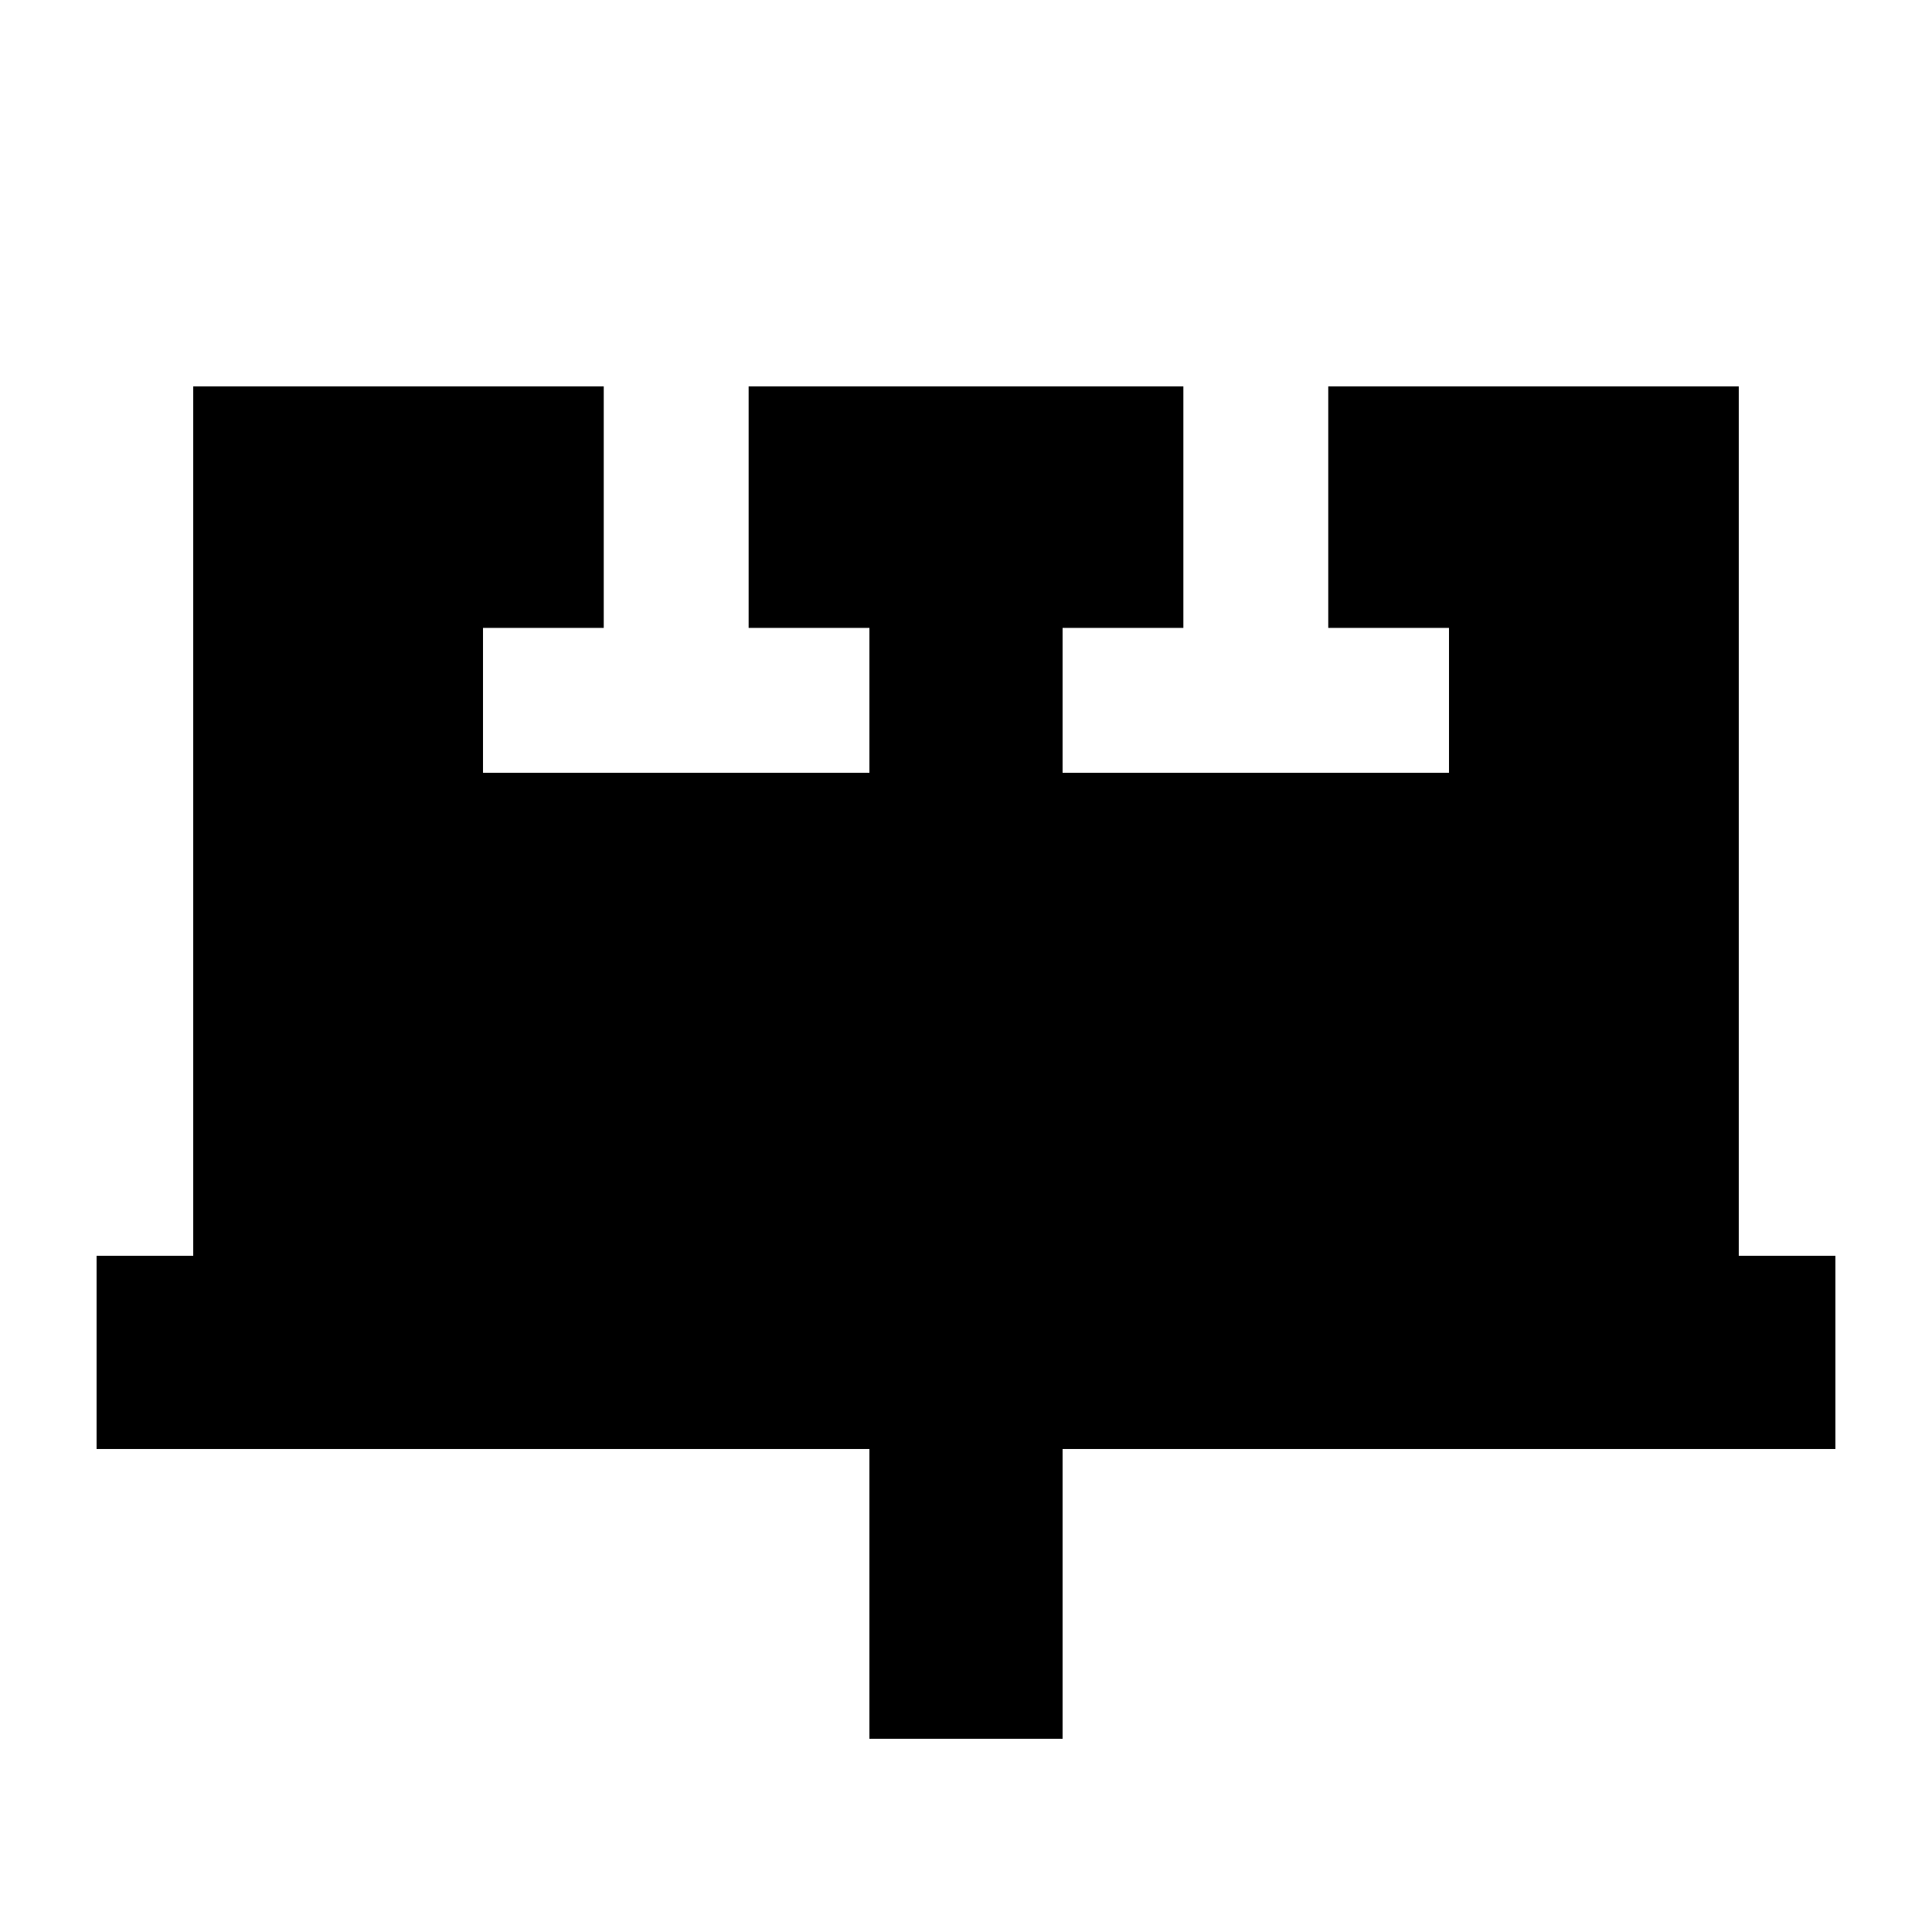
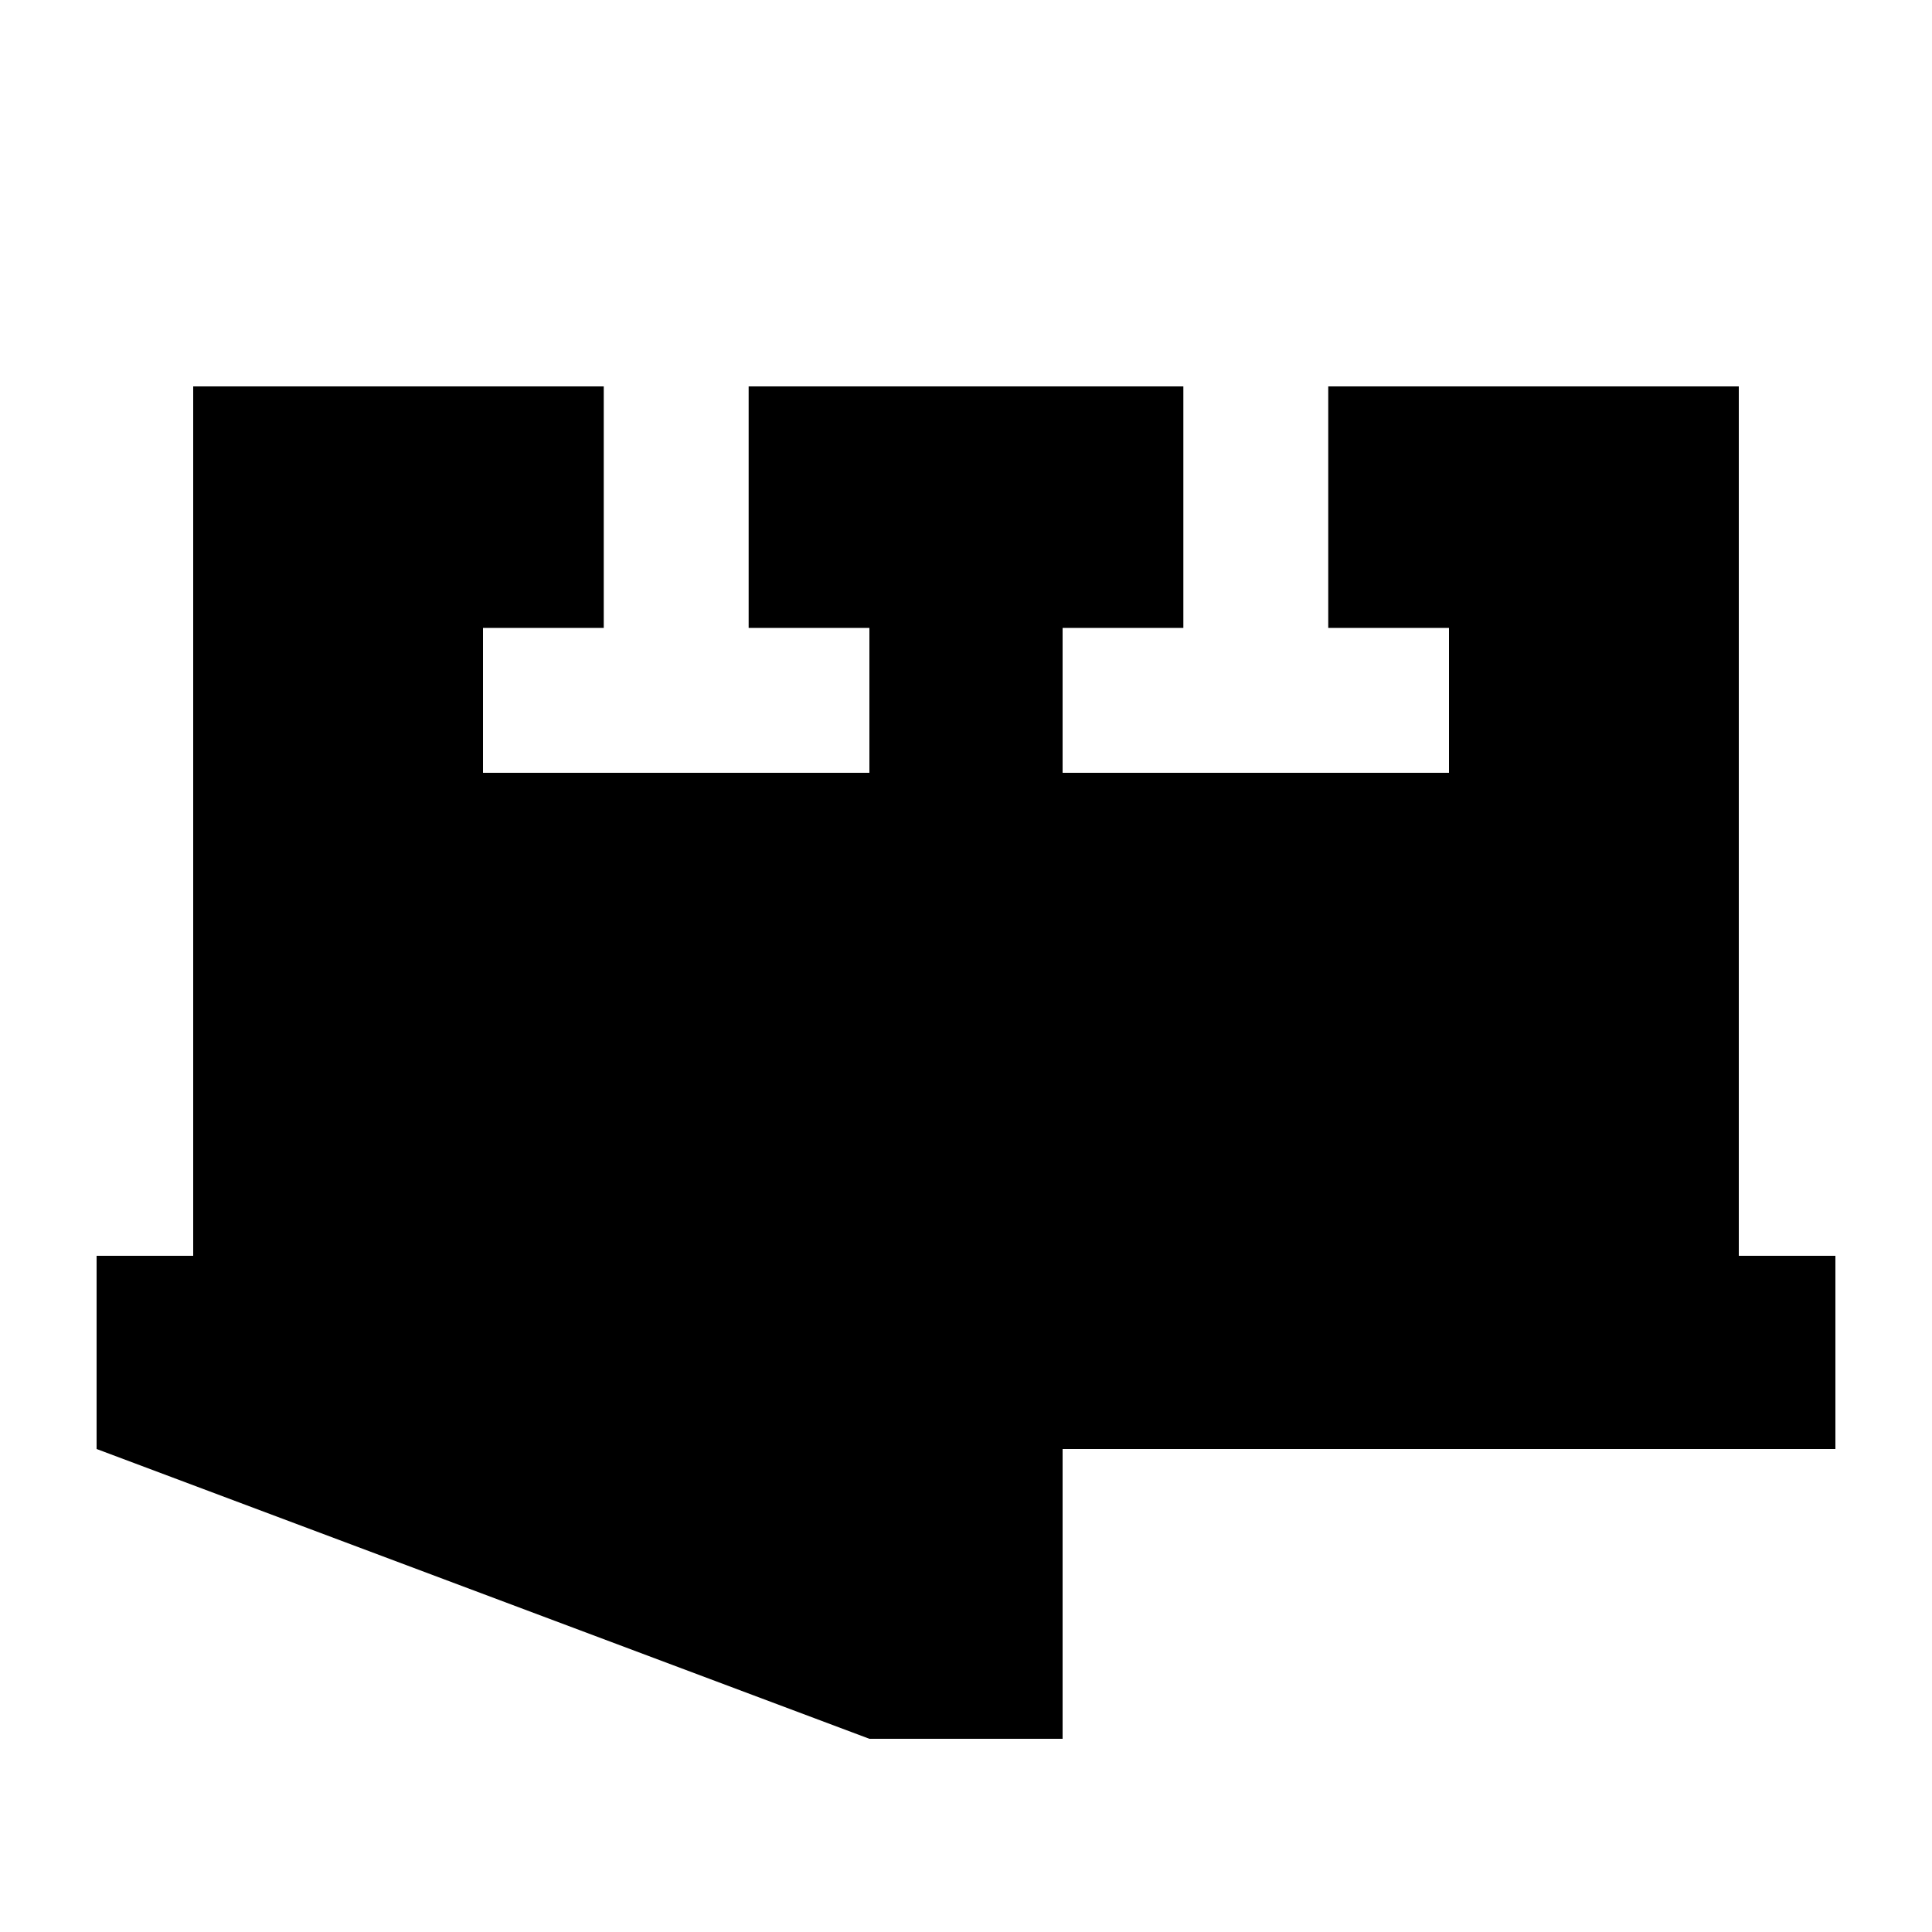
<svg xmlns="http://www.w3.org/2000/svg" viewBox="0 0 640 640">
-   <path fill="currentColor" d="M200 128L64 128L64 416L32 416L32 480L288 480L288 576L352 576L352 480L608 480L608 416L576 416L576 128L440 128L440 208L480 208L480 256L352 256L352 208L392 208L392 128L248 128L248 208L288 208L288 256L160 256L160 208L200 208L200 128z" />
+   <path fill="currentColor" d="M200 128L64 128L64 416L32 416L32 480L288 576L352 576L352 480L608 480L608 416L576 416L576 128L440 128L440 208L480 208L480 256L352 256L352 208L392 208L392 128L248 128L248 208L288 208L288 256L160 256L160 208L200 208L200 128z" />
</svg>